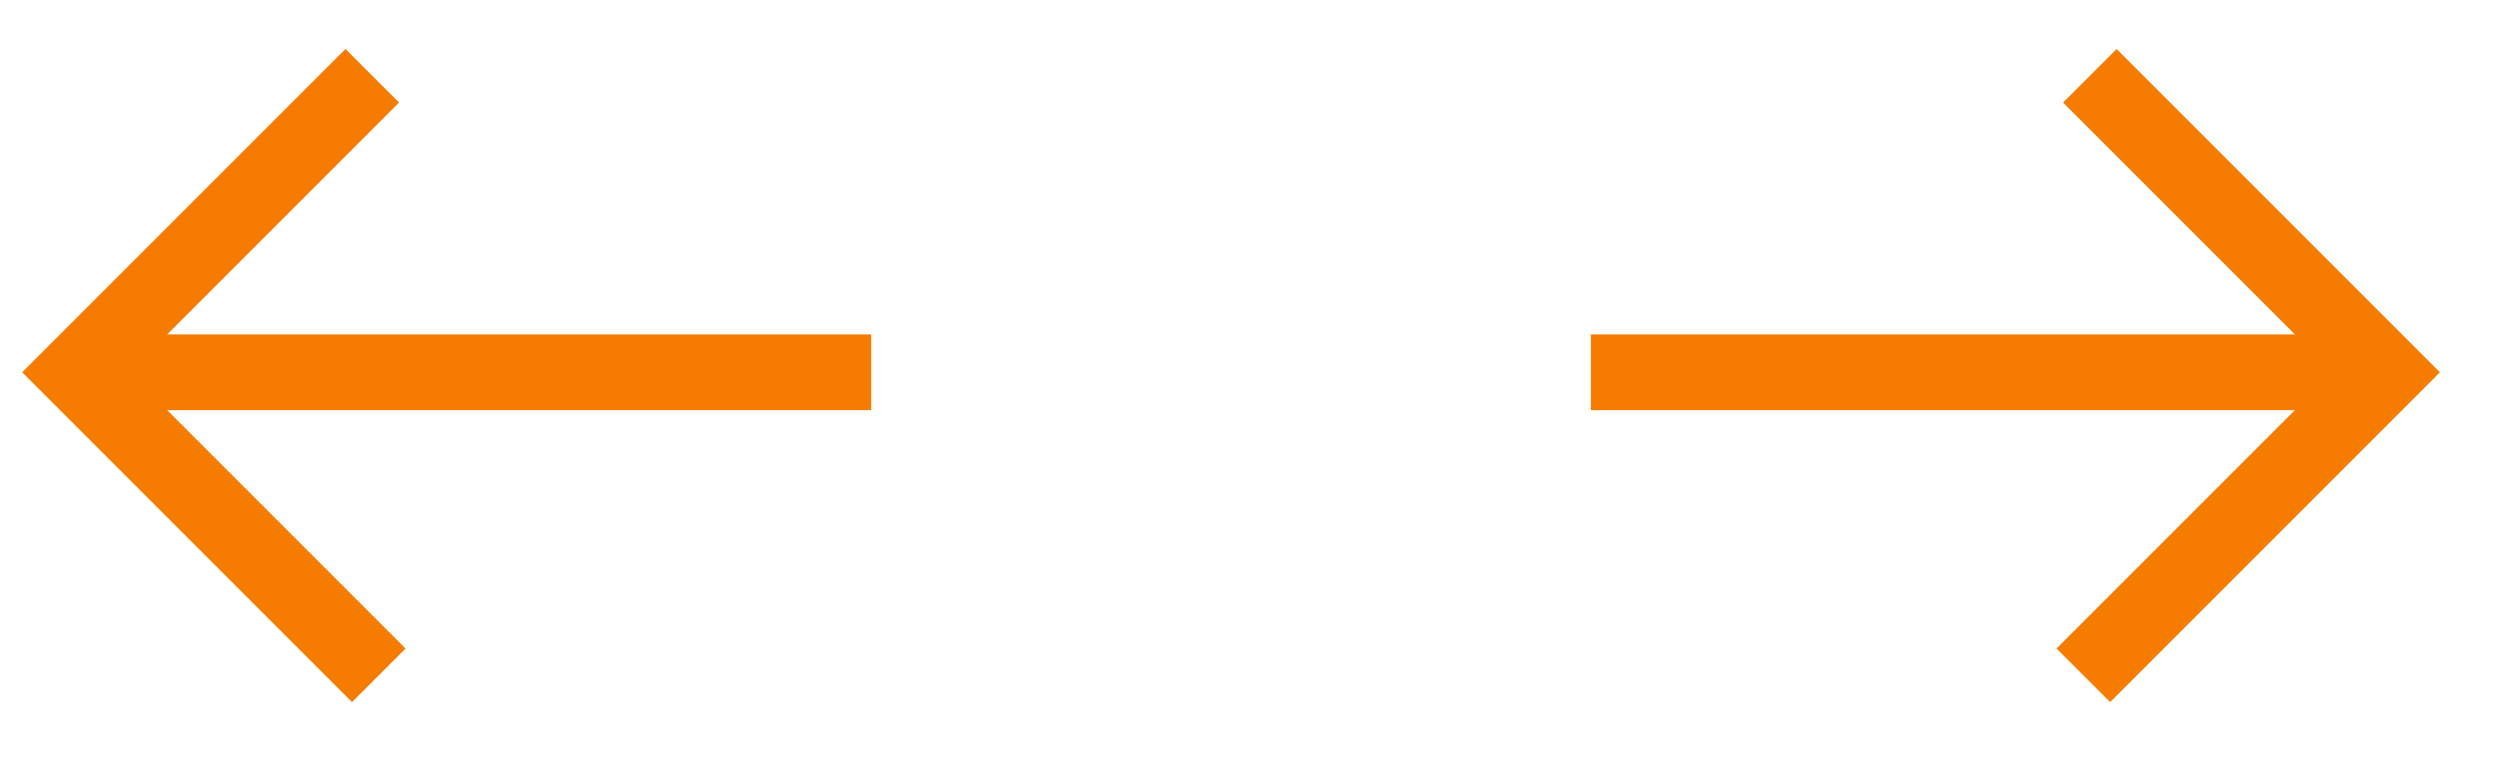
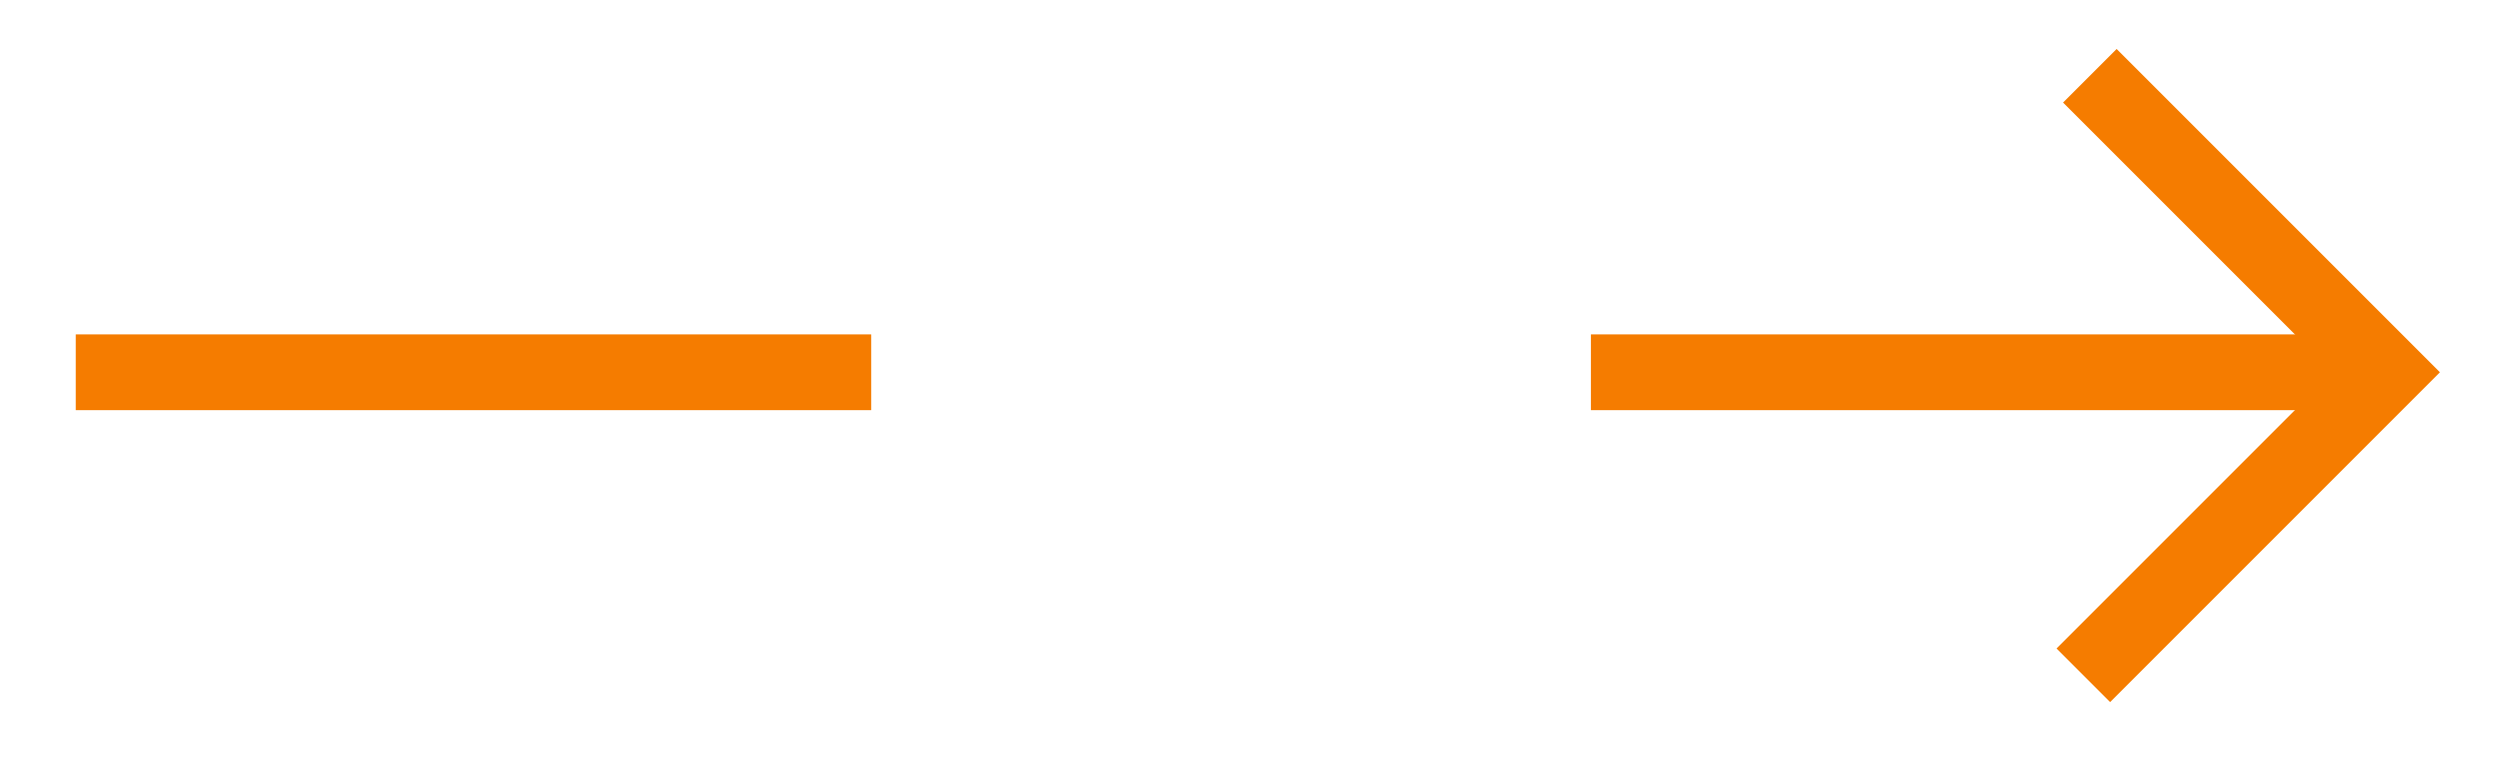
<svg xmlns="http://www.w3.org/2000/svg" width="33" height="10" viewBox="0 0 33 10" fill="none">
  <path d="M1 4.914H11.5" stroke="#F57C00" />
-   <path d="M4.914 1L1 4.914L5 8.914" stroke="#F57C00" />
  <path d="M31.5 4.914H21" stroke="#F57C00" />
  <path d="M27.586 1L31.5 4.914L27.5 8.914" stroke="#F57C00" />
</svg>